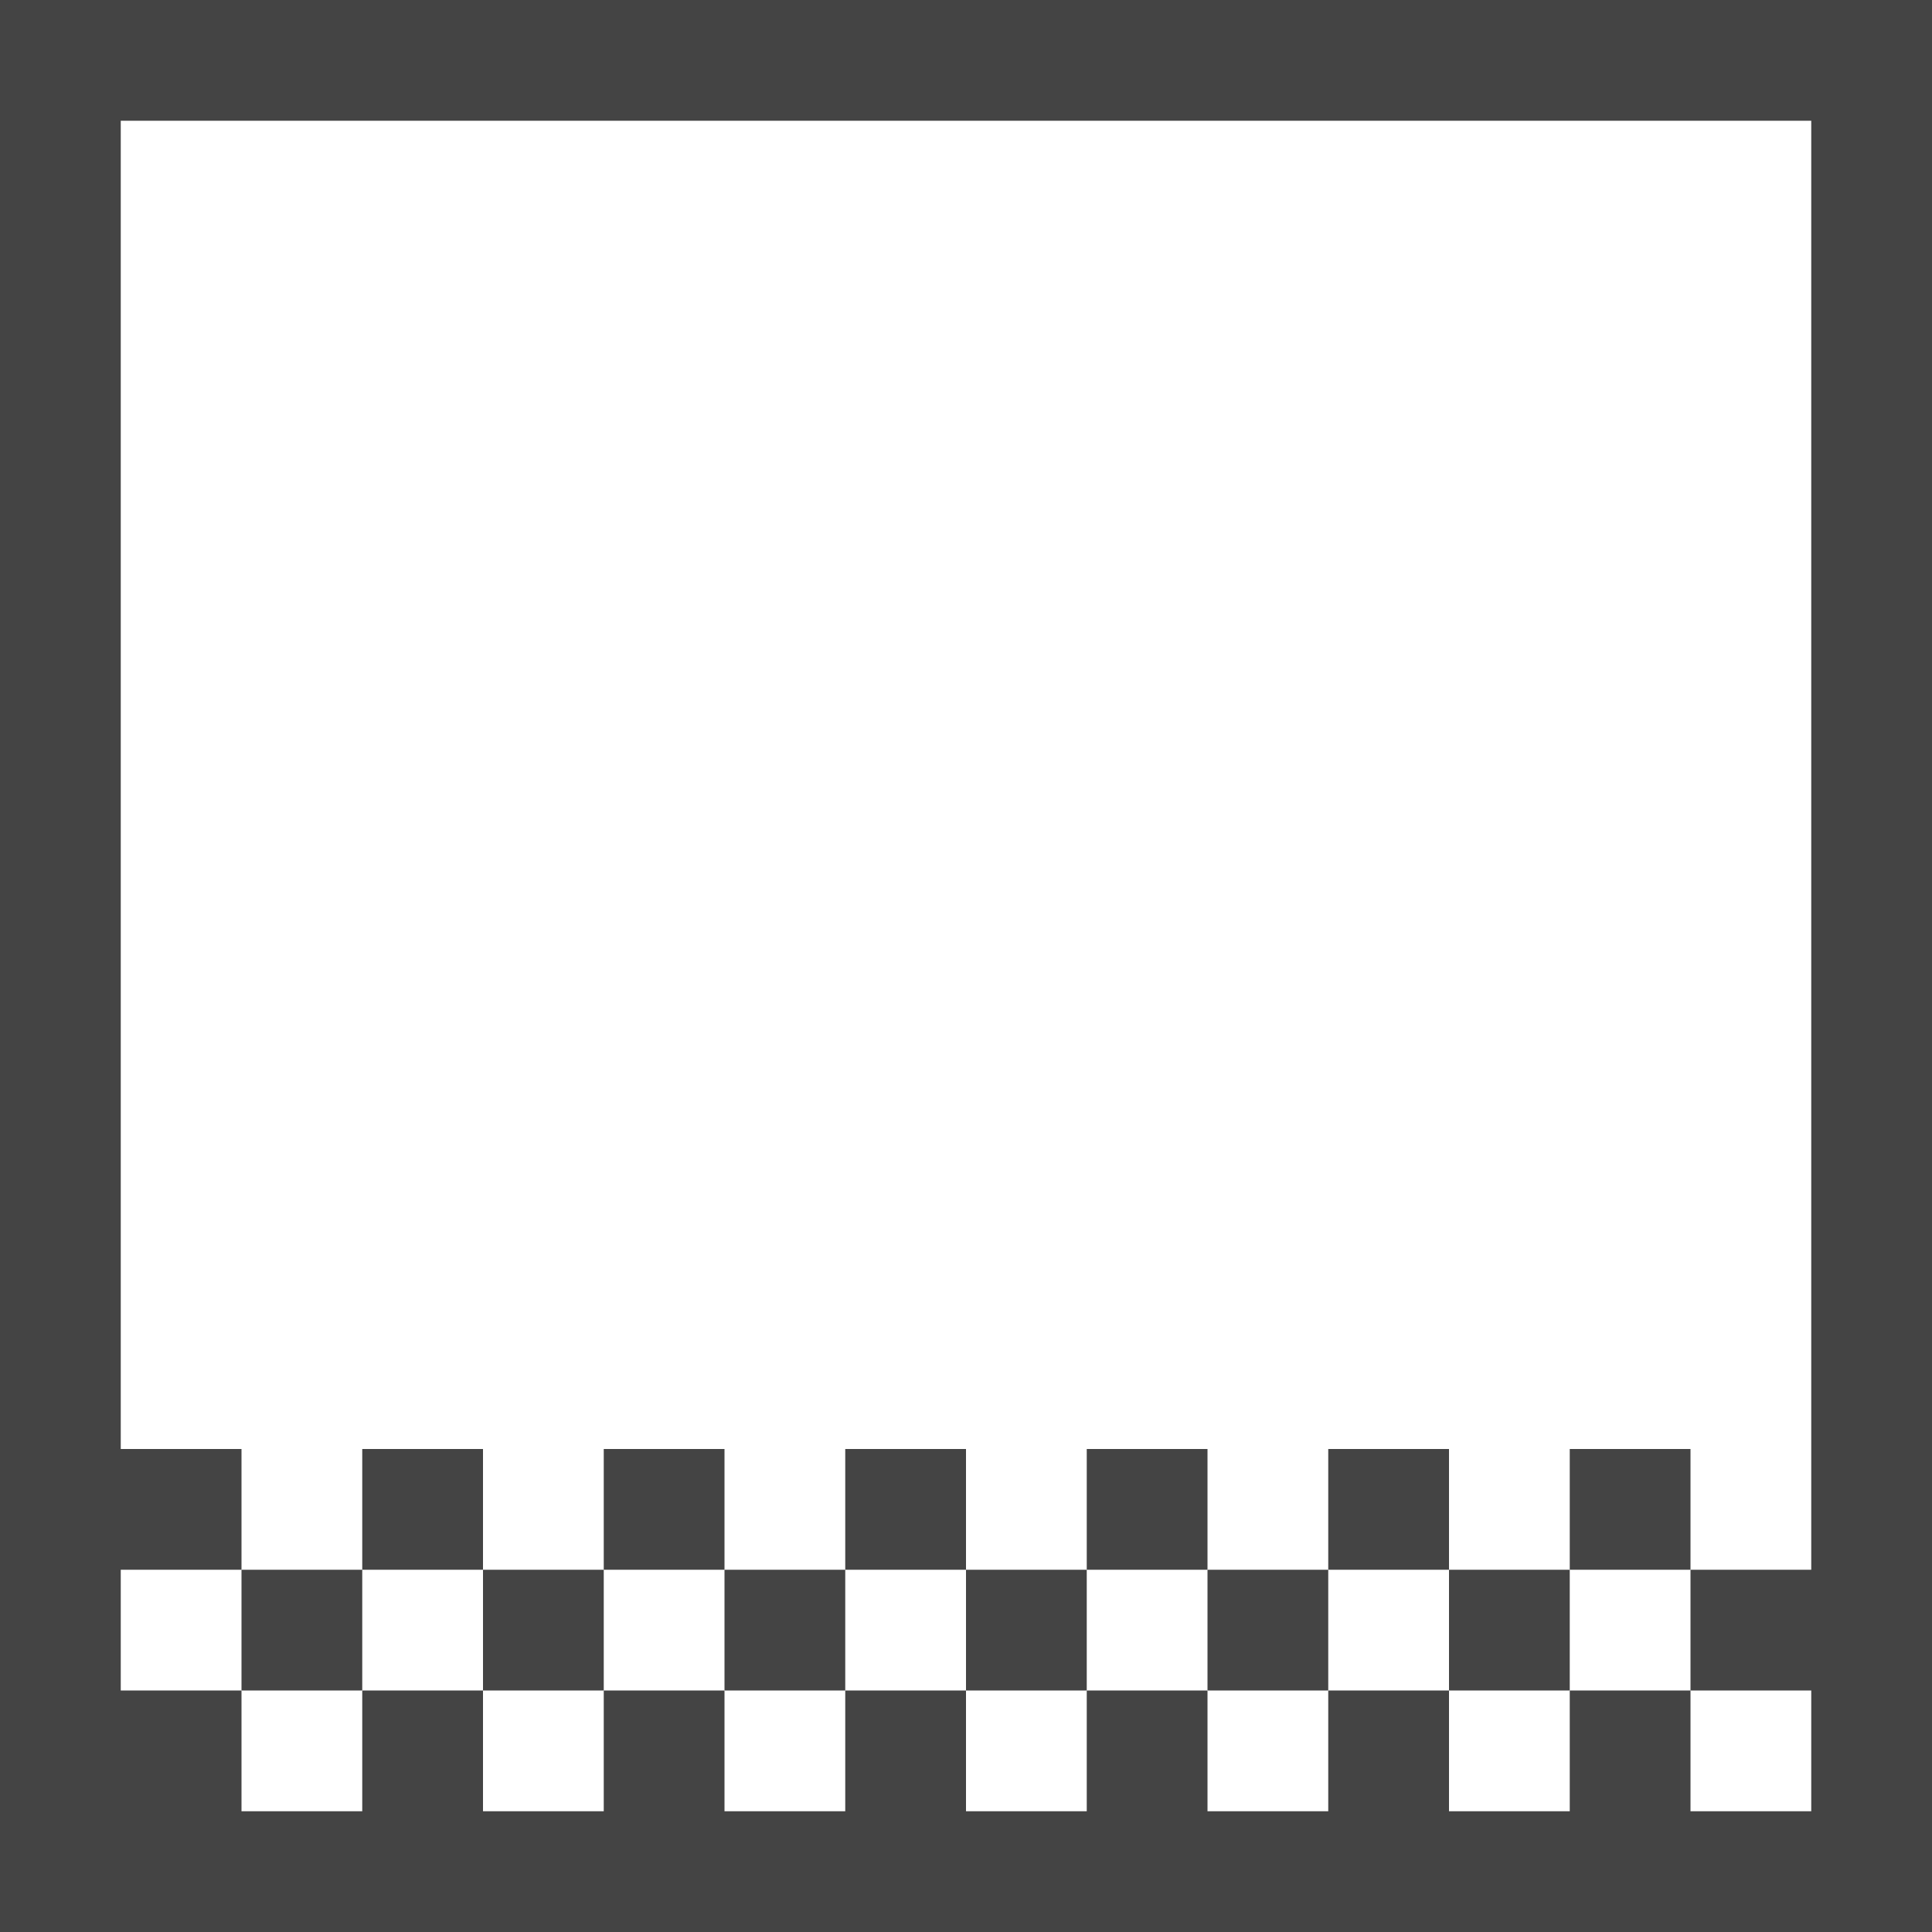
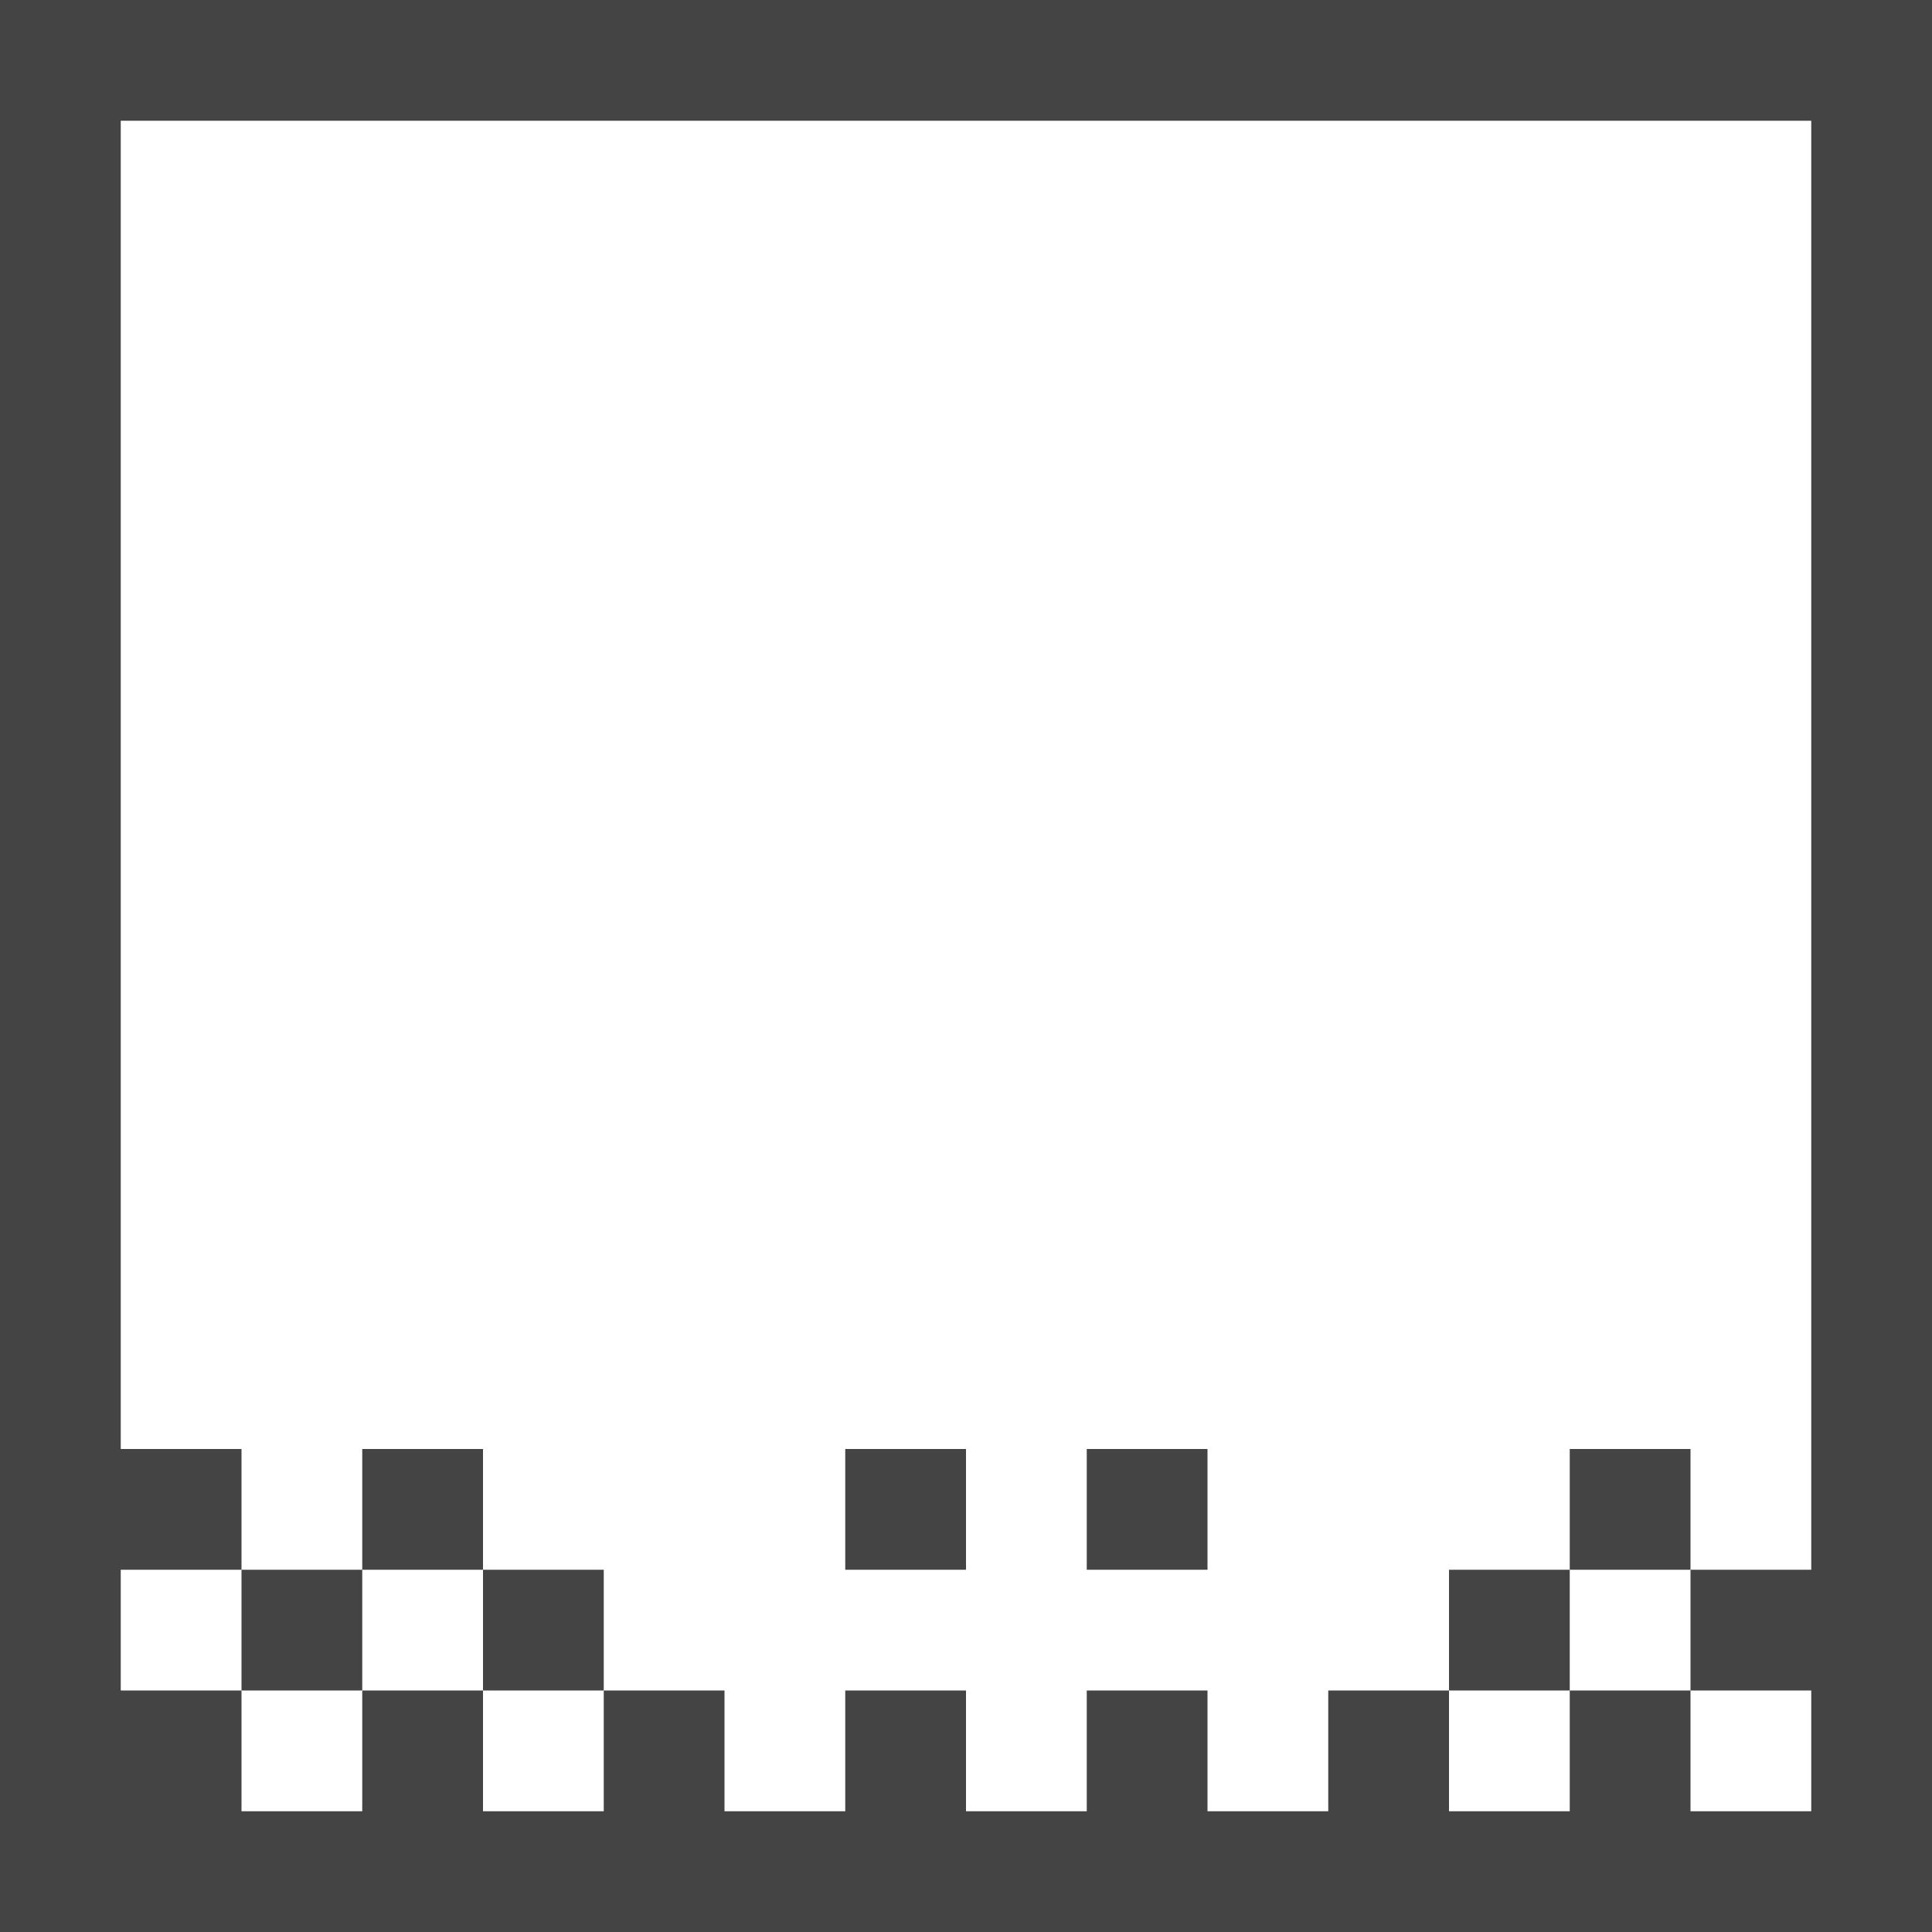
<svg xmlns="http://www.w3.org/2000/svg" version="1.1" width="16" height="16" viewBox="0 0 16 16">
  <path fill="#444444" d="M16 16v-16h-16v16h16zM1 13h1v-1h-1v-11h14v12h-1v1h1v1h-1v-1h-1v1h-1v-1h-1v1h-1v-1h-1v1h-1v-1h-1v1h-1v-1h-1v1h-1v-1h-1v1h-1v-1h-1v-1z" />
  <path fill="#444444" d="M12 13h1v1h-1v-1z" />
  <path fill="#444444" d="M13 12h1v1h-1v-1z" />
-   <path fill="#444444" d="M11 12h1v1h-1v-1z" />
  <path fill="#444444" d="M9 12h1v1h-1v-1z" />
-   <path fill="#444444" d="M10 13h1v1h-1v-1z" />
-   <path fill="#444444" d="M8 13h1v1h-1v-1z" />
-   <path fill="#444444" d="M6 13h1v1h-1v-1z" />
  <path fill="#444444" d="M7 12h1v1h-1v-1z" />
-   <path fill="#444444" d="M5 12h1v1h-1v-1z" />
  <path fill="#444444" d="M3 12h1v1h-1v-1z" />
  <path fill="#444444" d="M4 13h1v1h-1v-1z" />
  <path fill="#444444" d="M2 13h1v1h-1v-1z" />
</svg>